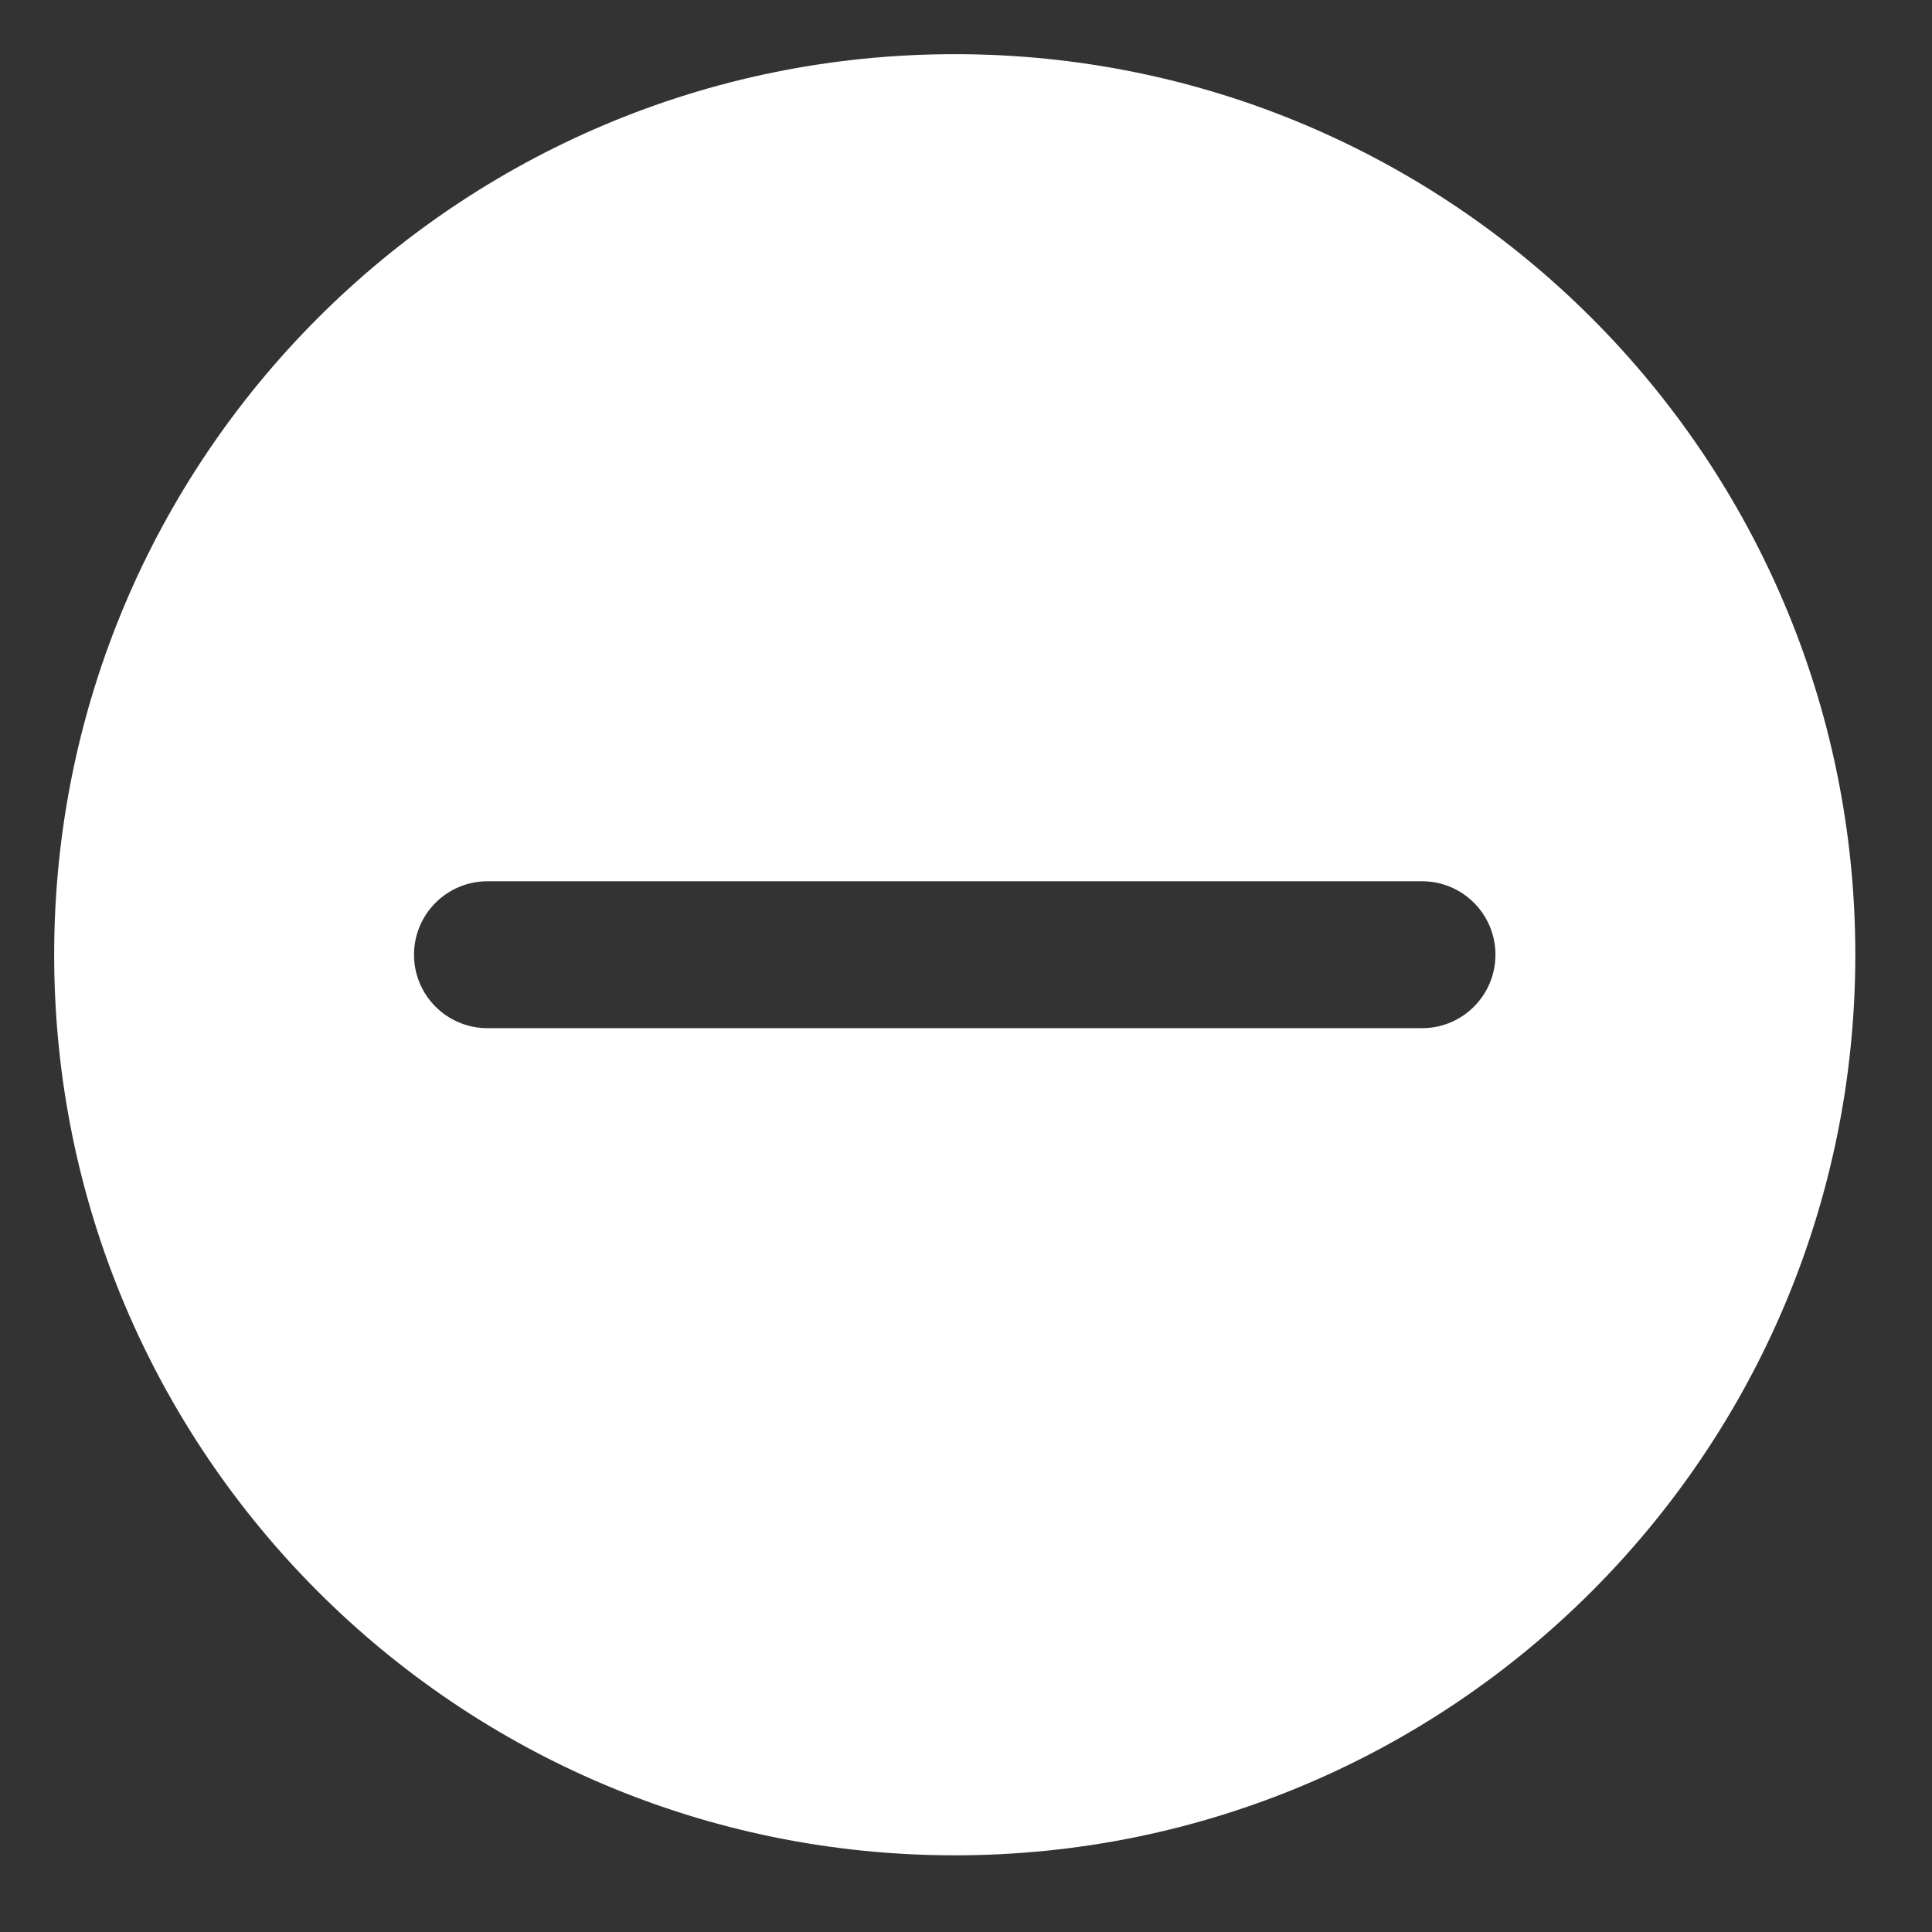
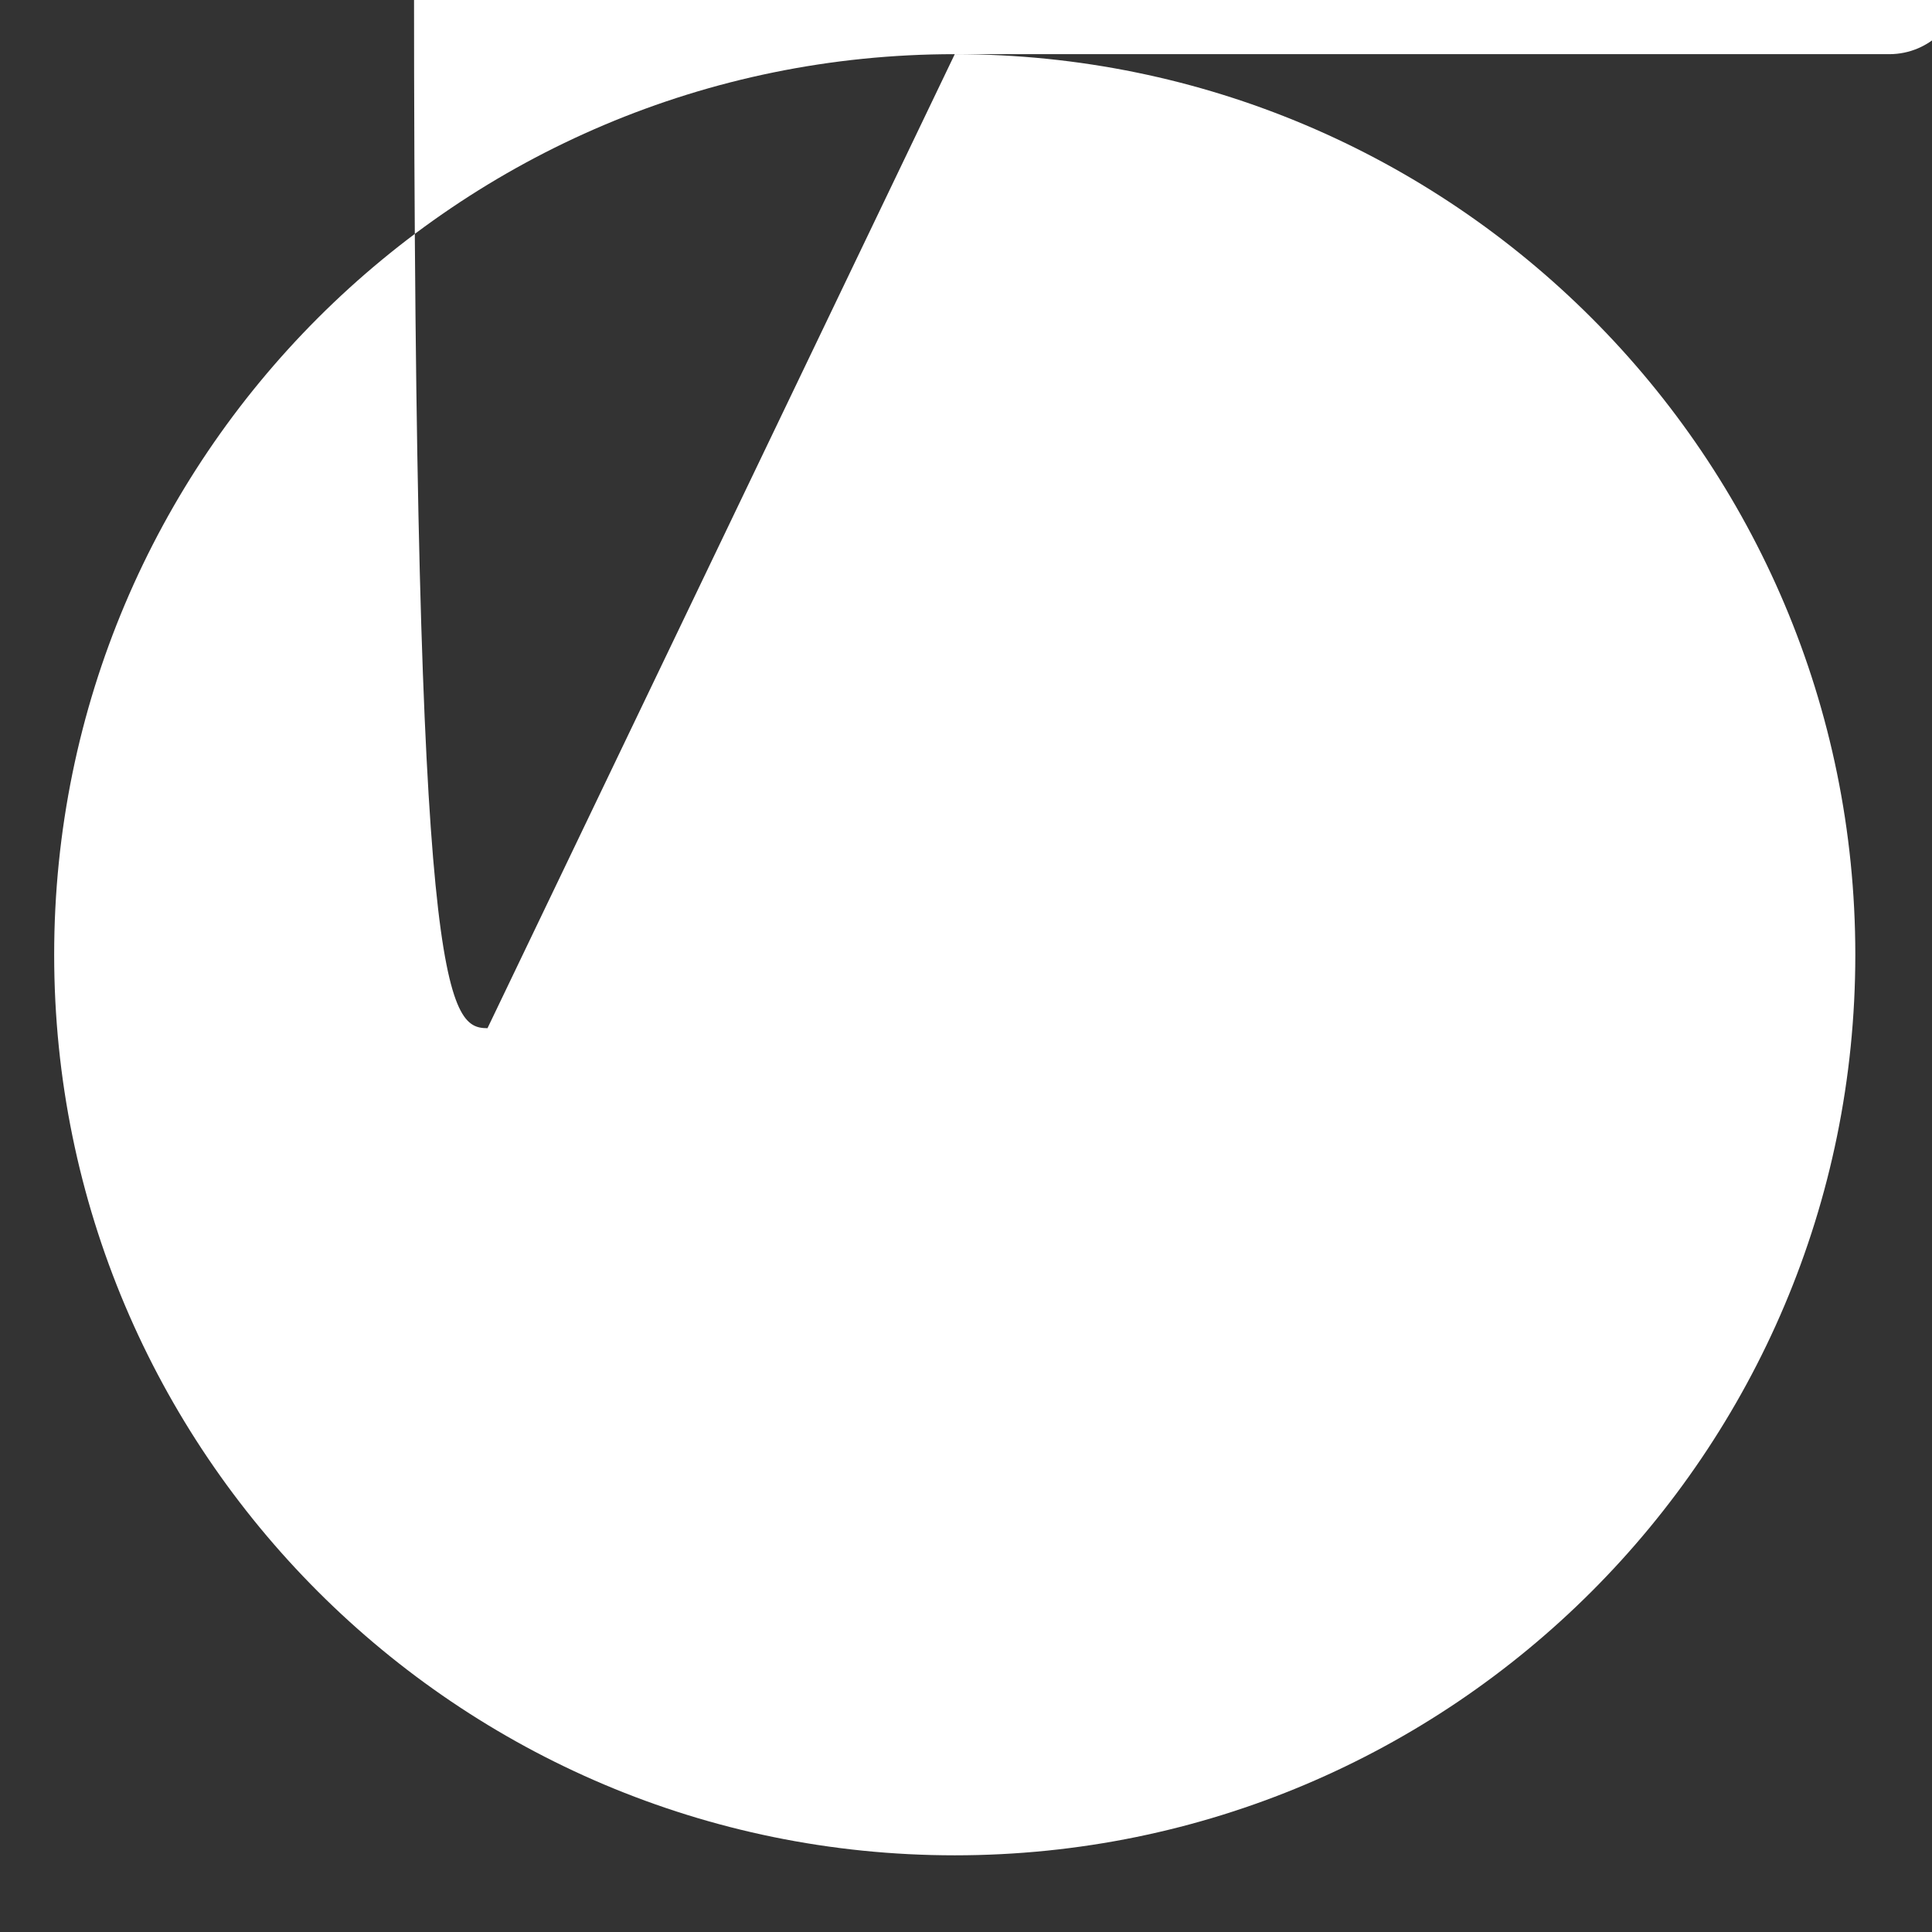
<svg xmlns="http://www.w3.org/2000/svg" version="1.1" x="0px" y="0px" viewBox="0 0 85.812 85.812" enable-background="new 0 0 85.812 85.812" xml:space="preserve" aria-hidden="true" width="85px" height="85px" style="fill:url(#CerosGradient_idf626321eb);">
  <rect x="0" y="0" width="85.812" height="85.812" fill="#333333" stroke="none" />
  <defs>
    <linearGradient class="cerosgradient" data-cerosgradient="true" id="CerosGradient_idf626321eb" gradientUnits="userSpaceOnUse" x1="50%" y1="100%" x2="50%" y2="0%">
      <stop offset="0%" stop-color="#FFFFFF" />
      <stop offset="100%" stop-color="#FFFFFF" />
    </linearGradient>
    <linearGradient />
  </defs>
  <g>
-     <path d="M42.407,2.406c22.091,0,39.999,17.909,39.999,40c0,22.092-17.908,40-39.999,40c-22.093,0-40.001-17.908-40.001-40   C2.406,20.315,20.315,2.406,42.407,2.406z M21.653,45.668h41.507l0,0c1.802,0,3.262-1.461,3.262-3.262l0,0   c0-1.805-1.46-3.264-3.262-3.264H21.653l0,0c-1.803,0-3.264,1.461-3.264,3.264l0,0C18.389,44.207,19.85,45.668,21.653,45.668   L21.653,45.668z" style="fill:url(#CerosGradient_idf626321eb);" />
+     <path d="M42.407,2.406c22.091,0,39.999,17.909,39.999,40c0,22.092-17.908,40-39.999,40c-22.093,0-40.001-17.908-40.001-40   C2.406,20.315,20.315,2.406,42.407,2.406z h41.507l0,0c1.802,0,3.262-1.461,3.262-3.262l0,0   c0-1.805-1.46-3.264-3.262-3.264H21.653l0,0c-1.803,0-3.264,1.461-3.264,3.264l0,0C18.389,44.207,19.85,45.668,21.653,45.668   L21.653,45.668z" style="fill:url(#CerosGradient_idf626321eb);" />
  </g>
</svg>